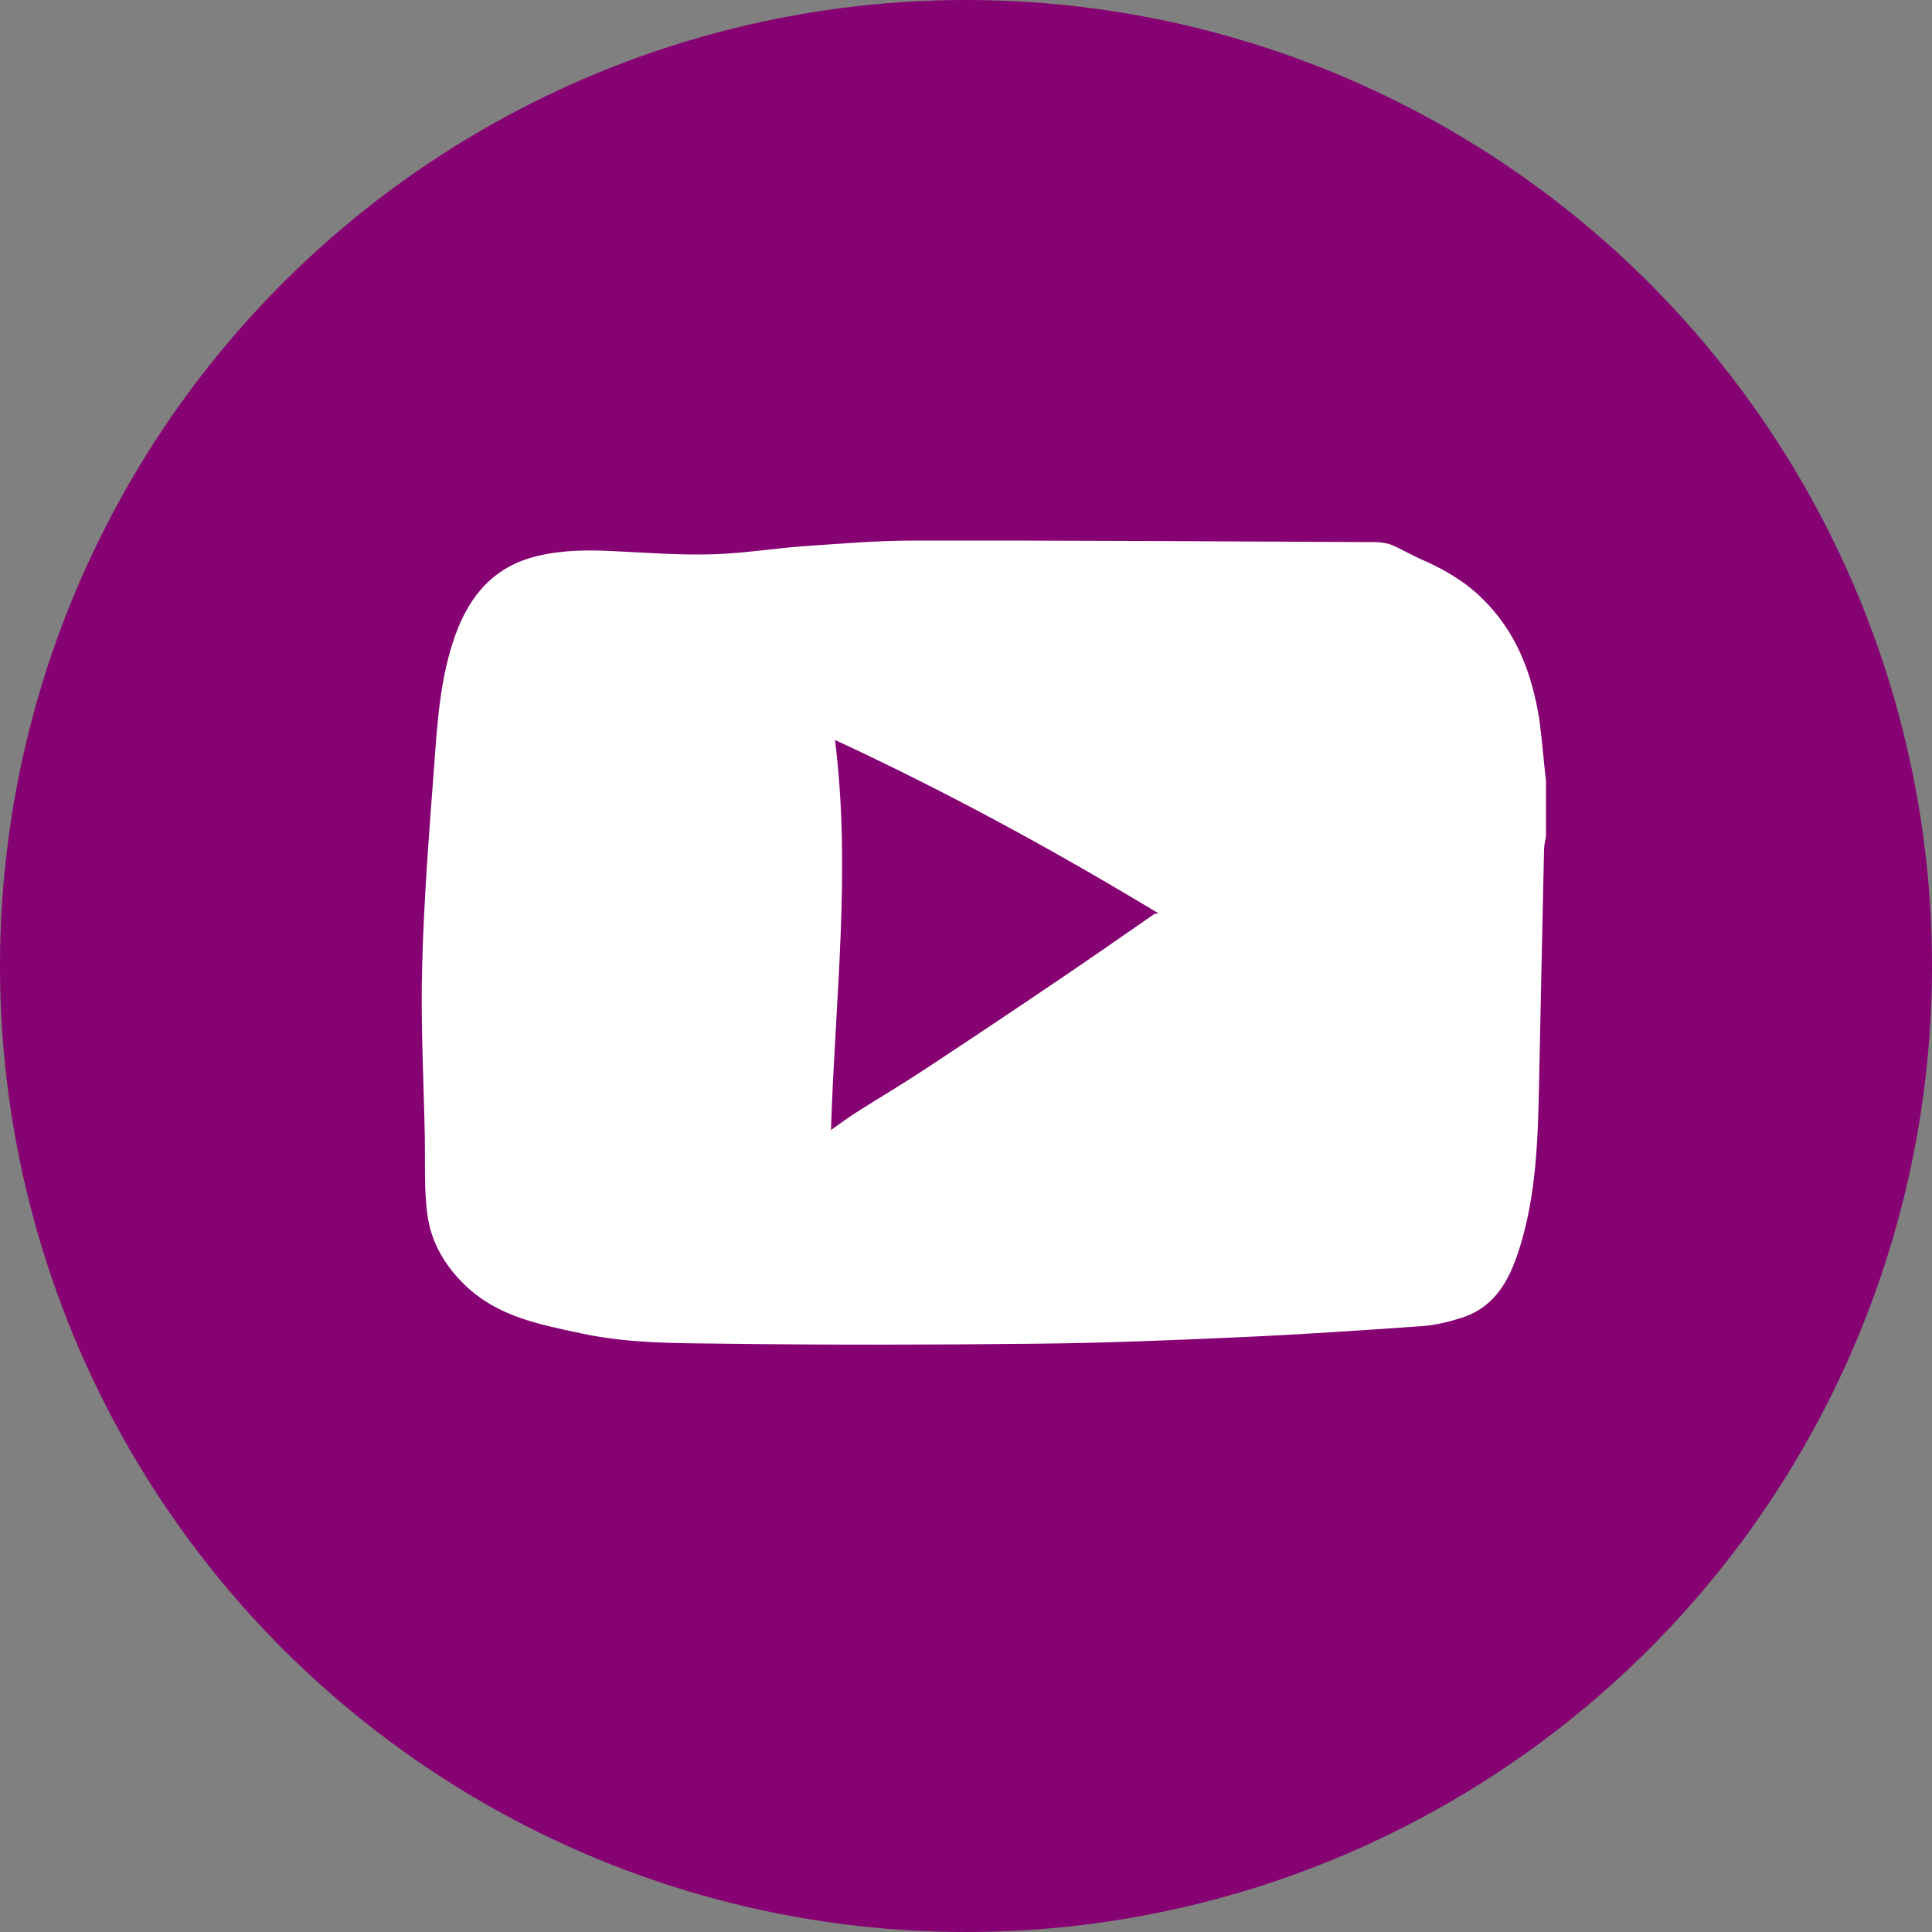
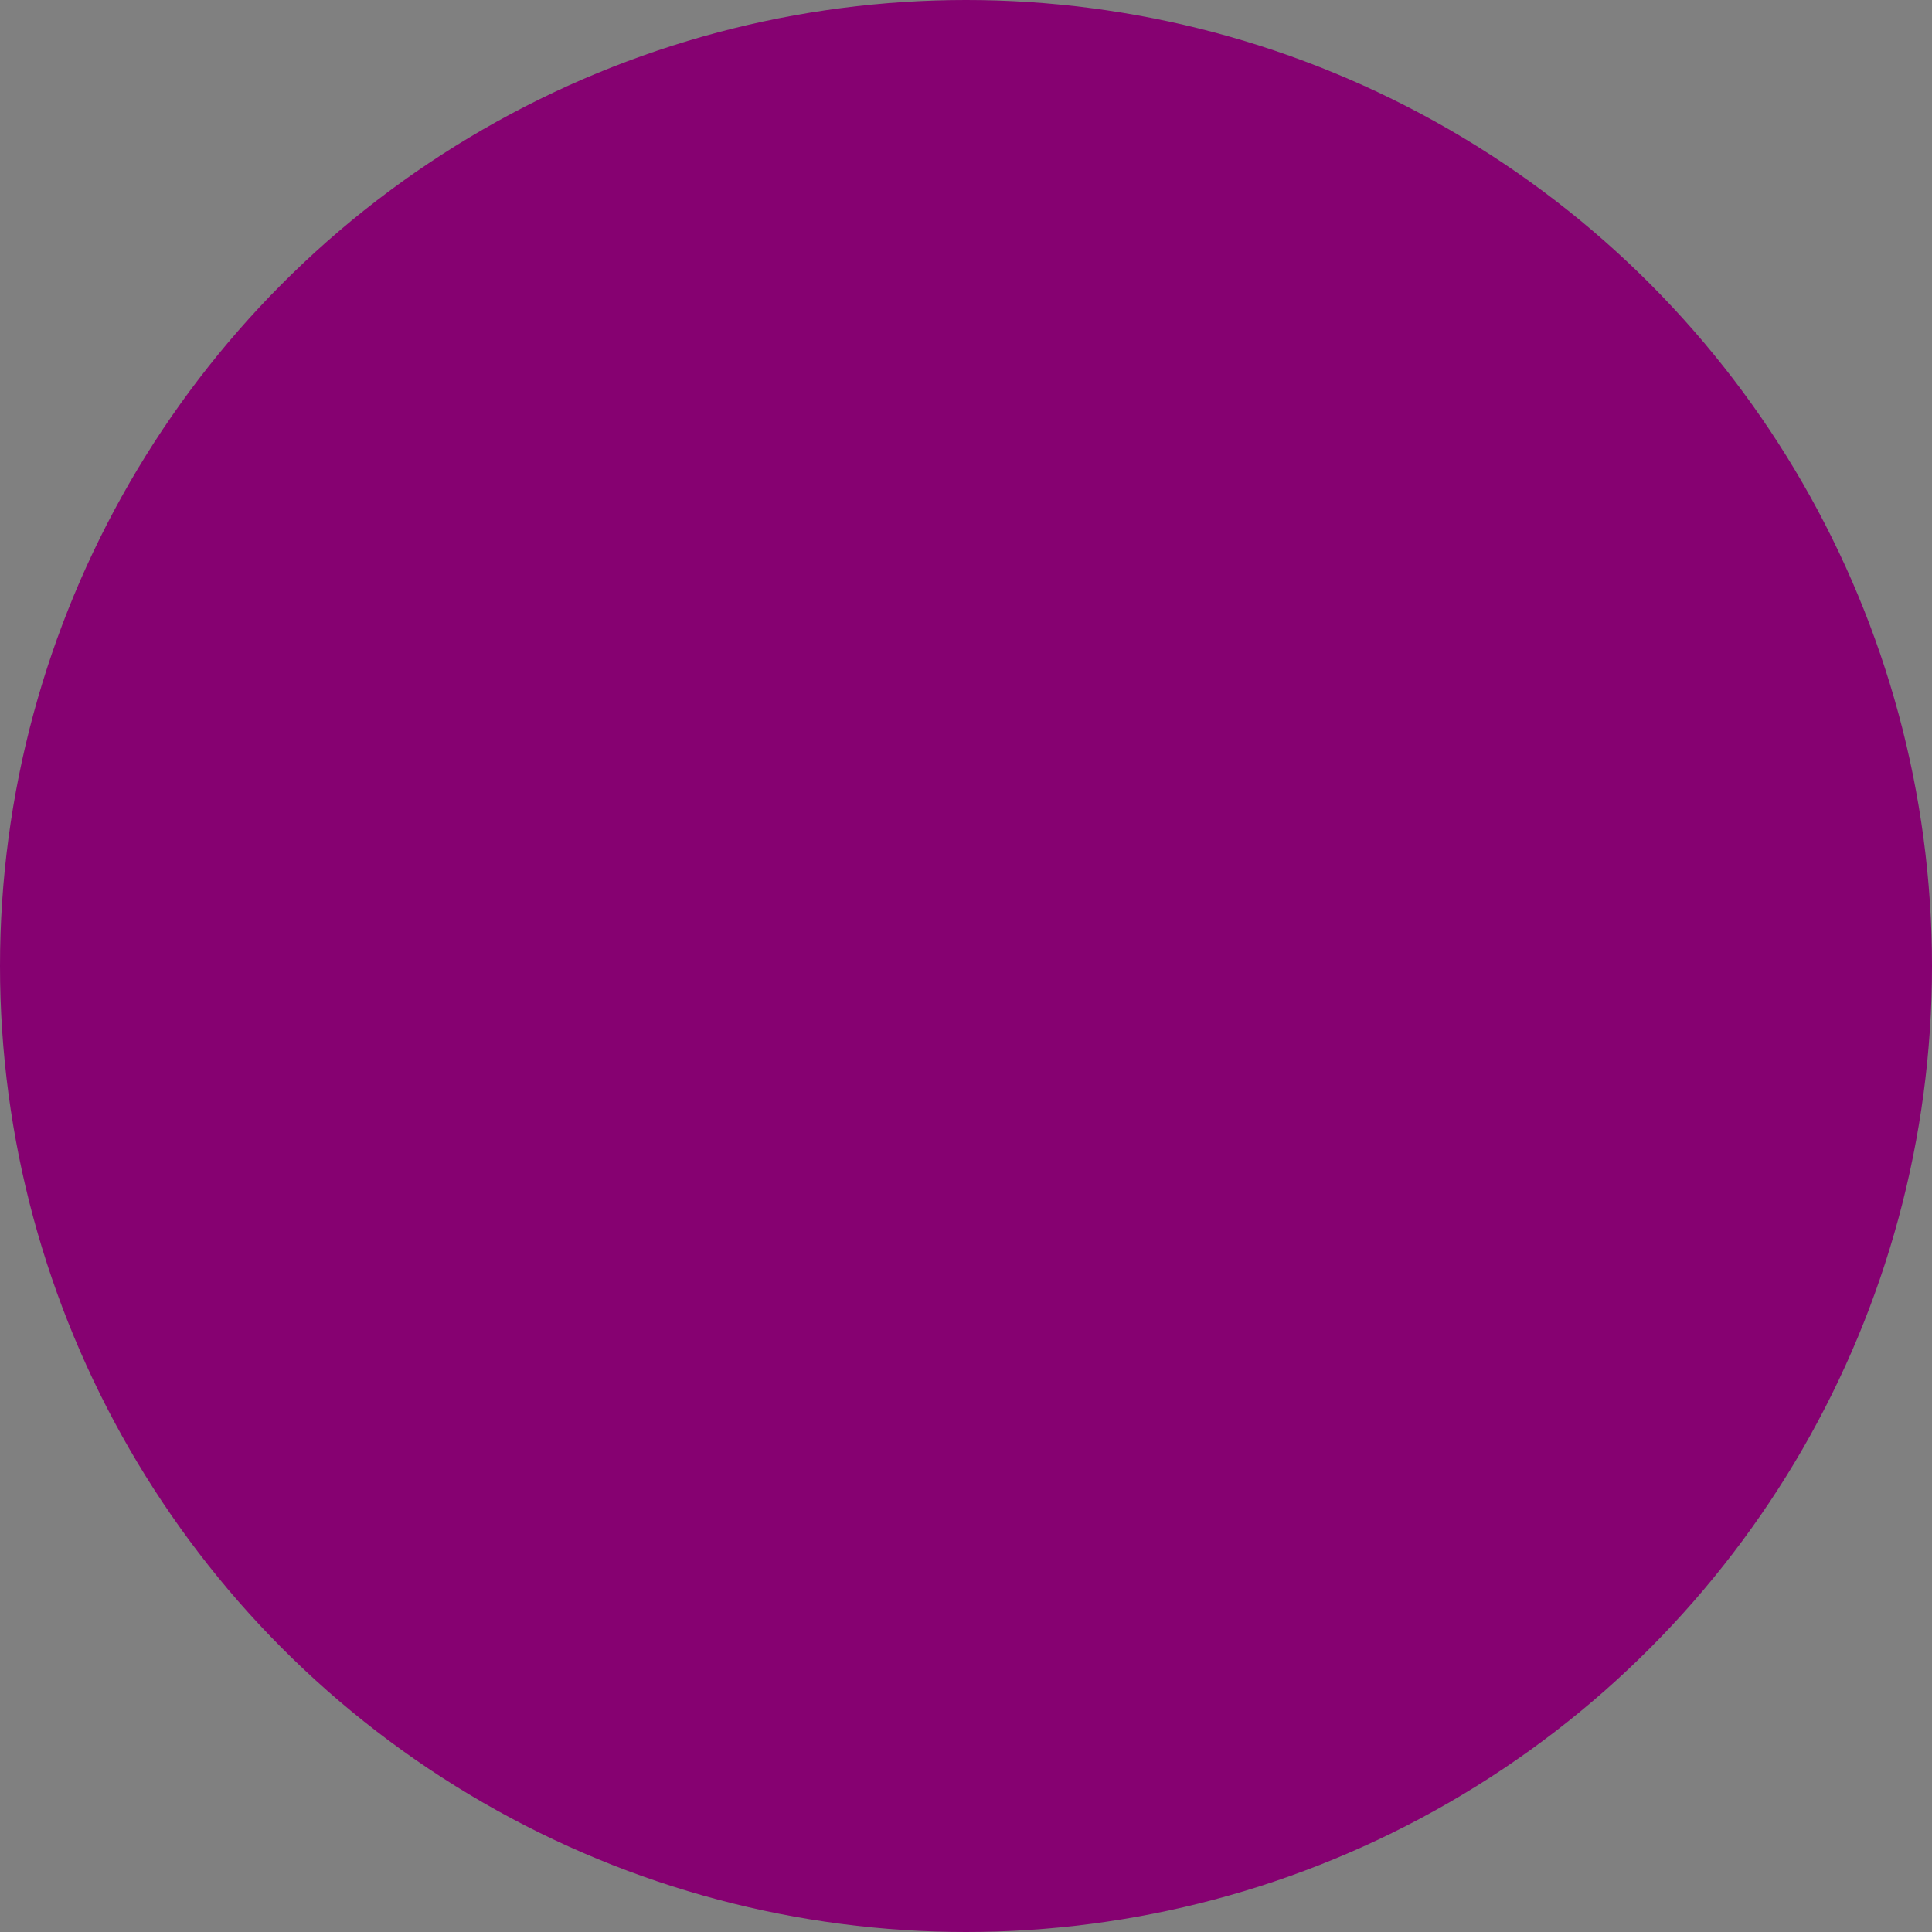
<svg xmlns="http://www.w3.org/2000/svg" viewBox="0 0 100 100">
  <rect x="0" y="0" width="100" height="100" fill="#808080" stroke="none" />
  <circle style="fill:#860171" cx="50" cy="50" r="50" />
-   <path style="fill:#fff" d="M43.22 38.3c.84 6.73.01 13.38-.21 20.19.52-.37.92-.66 1.34-.93 1.16-.74 2.35-1.44 3.5-2.2 2.35-1.55 4.69-3.11 7.02-4.69 1.63-1.1 3.24-2.23 4.86-3.35.06-.04.16-.03.24-.04-5.53-3.34-11.04-6.33-16.75-8.98m36.8 2.13v2.85c-.04.24-.1.48-.1.72-.09 4.06-.18 8.12-.26 12.18-.06 2.87-.15 5.73-1.03 8.49-.5 1.58-1.25 2.99-2.98 3.54-.66.21-1.36.38-2.05.43-3.12.22-6.23.43-9.35.57-3.56.16-7.13.31-10.69.34-5.33.06-10.66.07-15.99 0-2.51-.03-5.03 0-7.51-.54-2.15-.46-4.29-.86-5.98-2.48-1.09-1.05-1.79-2.28-1.97-3.74-.16-1.27-.1-2.57-.12-3.86-.06-2.98-.22-5.96-.14-8.93.09-3.45.36-6.9.62-10.34.17-2.3.31-4.62 1.11-6.82.74-2.04 2.01-3.53 4.23-4.06 1.33-.32 2.66-.32 4.01-.25 1.68.08 3.37.21 5.06.16 1.58-.04 3.16-.31 4.74-.42 1.89-.13 3.79-.29 5.68-.29 7.95-.01 15.9.04 23.85.08.3 0 .62.04.89.15.51.21.99.51 1.5.73 1.15.5 2.21 1.1 3.13 1.99 1.82 1.75 2.63 3.94 3.01 6.34.14 1.06.22 2.11.34 3.16" />
</svg>